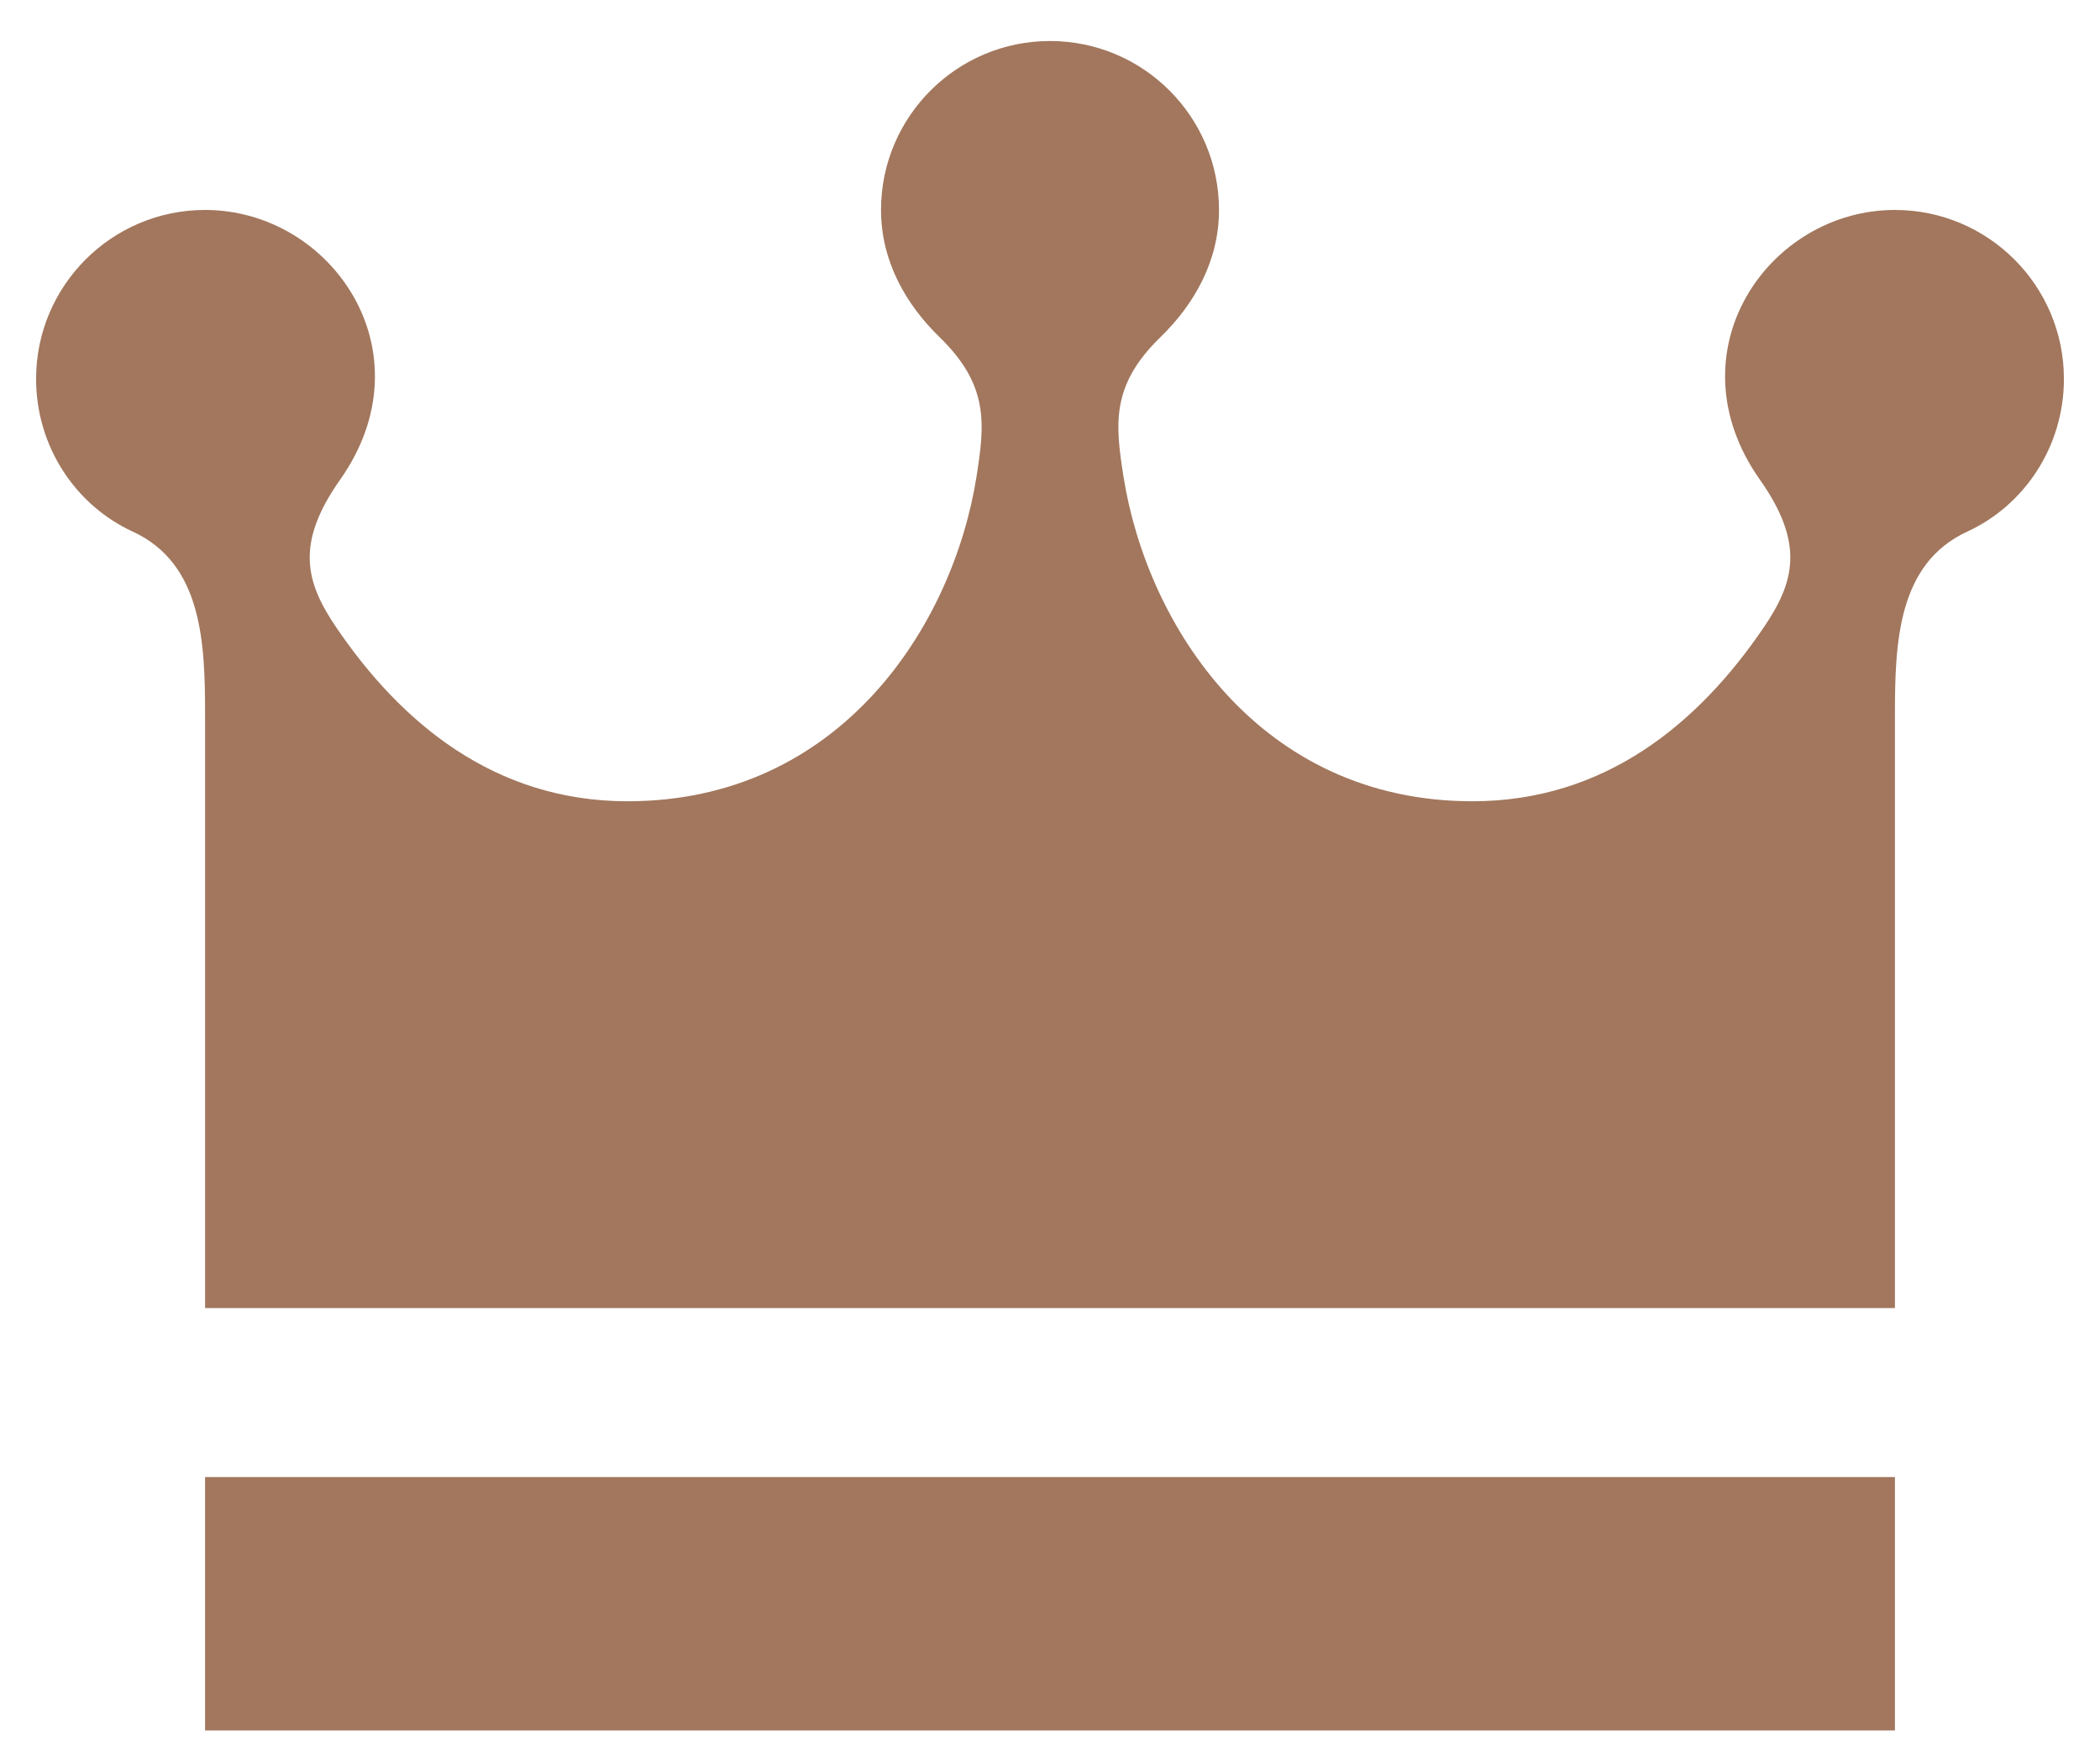
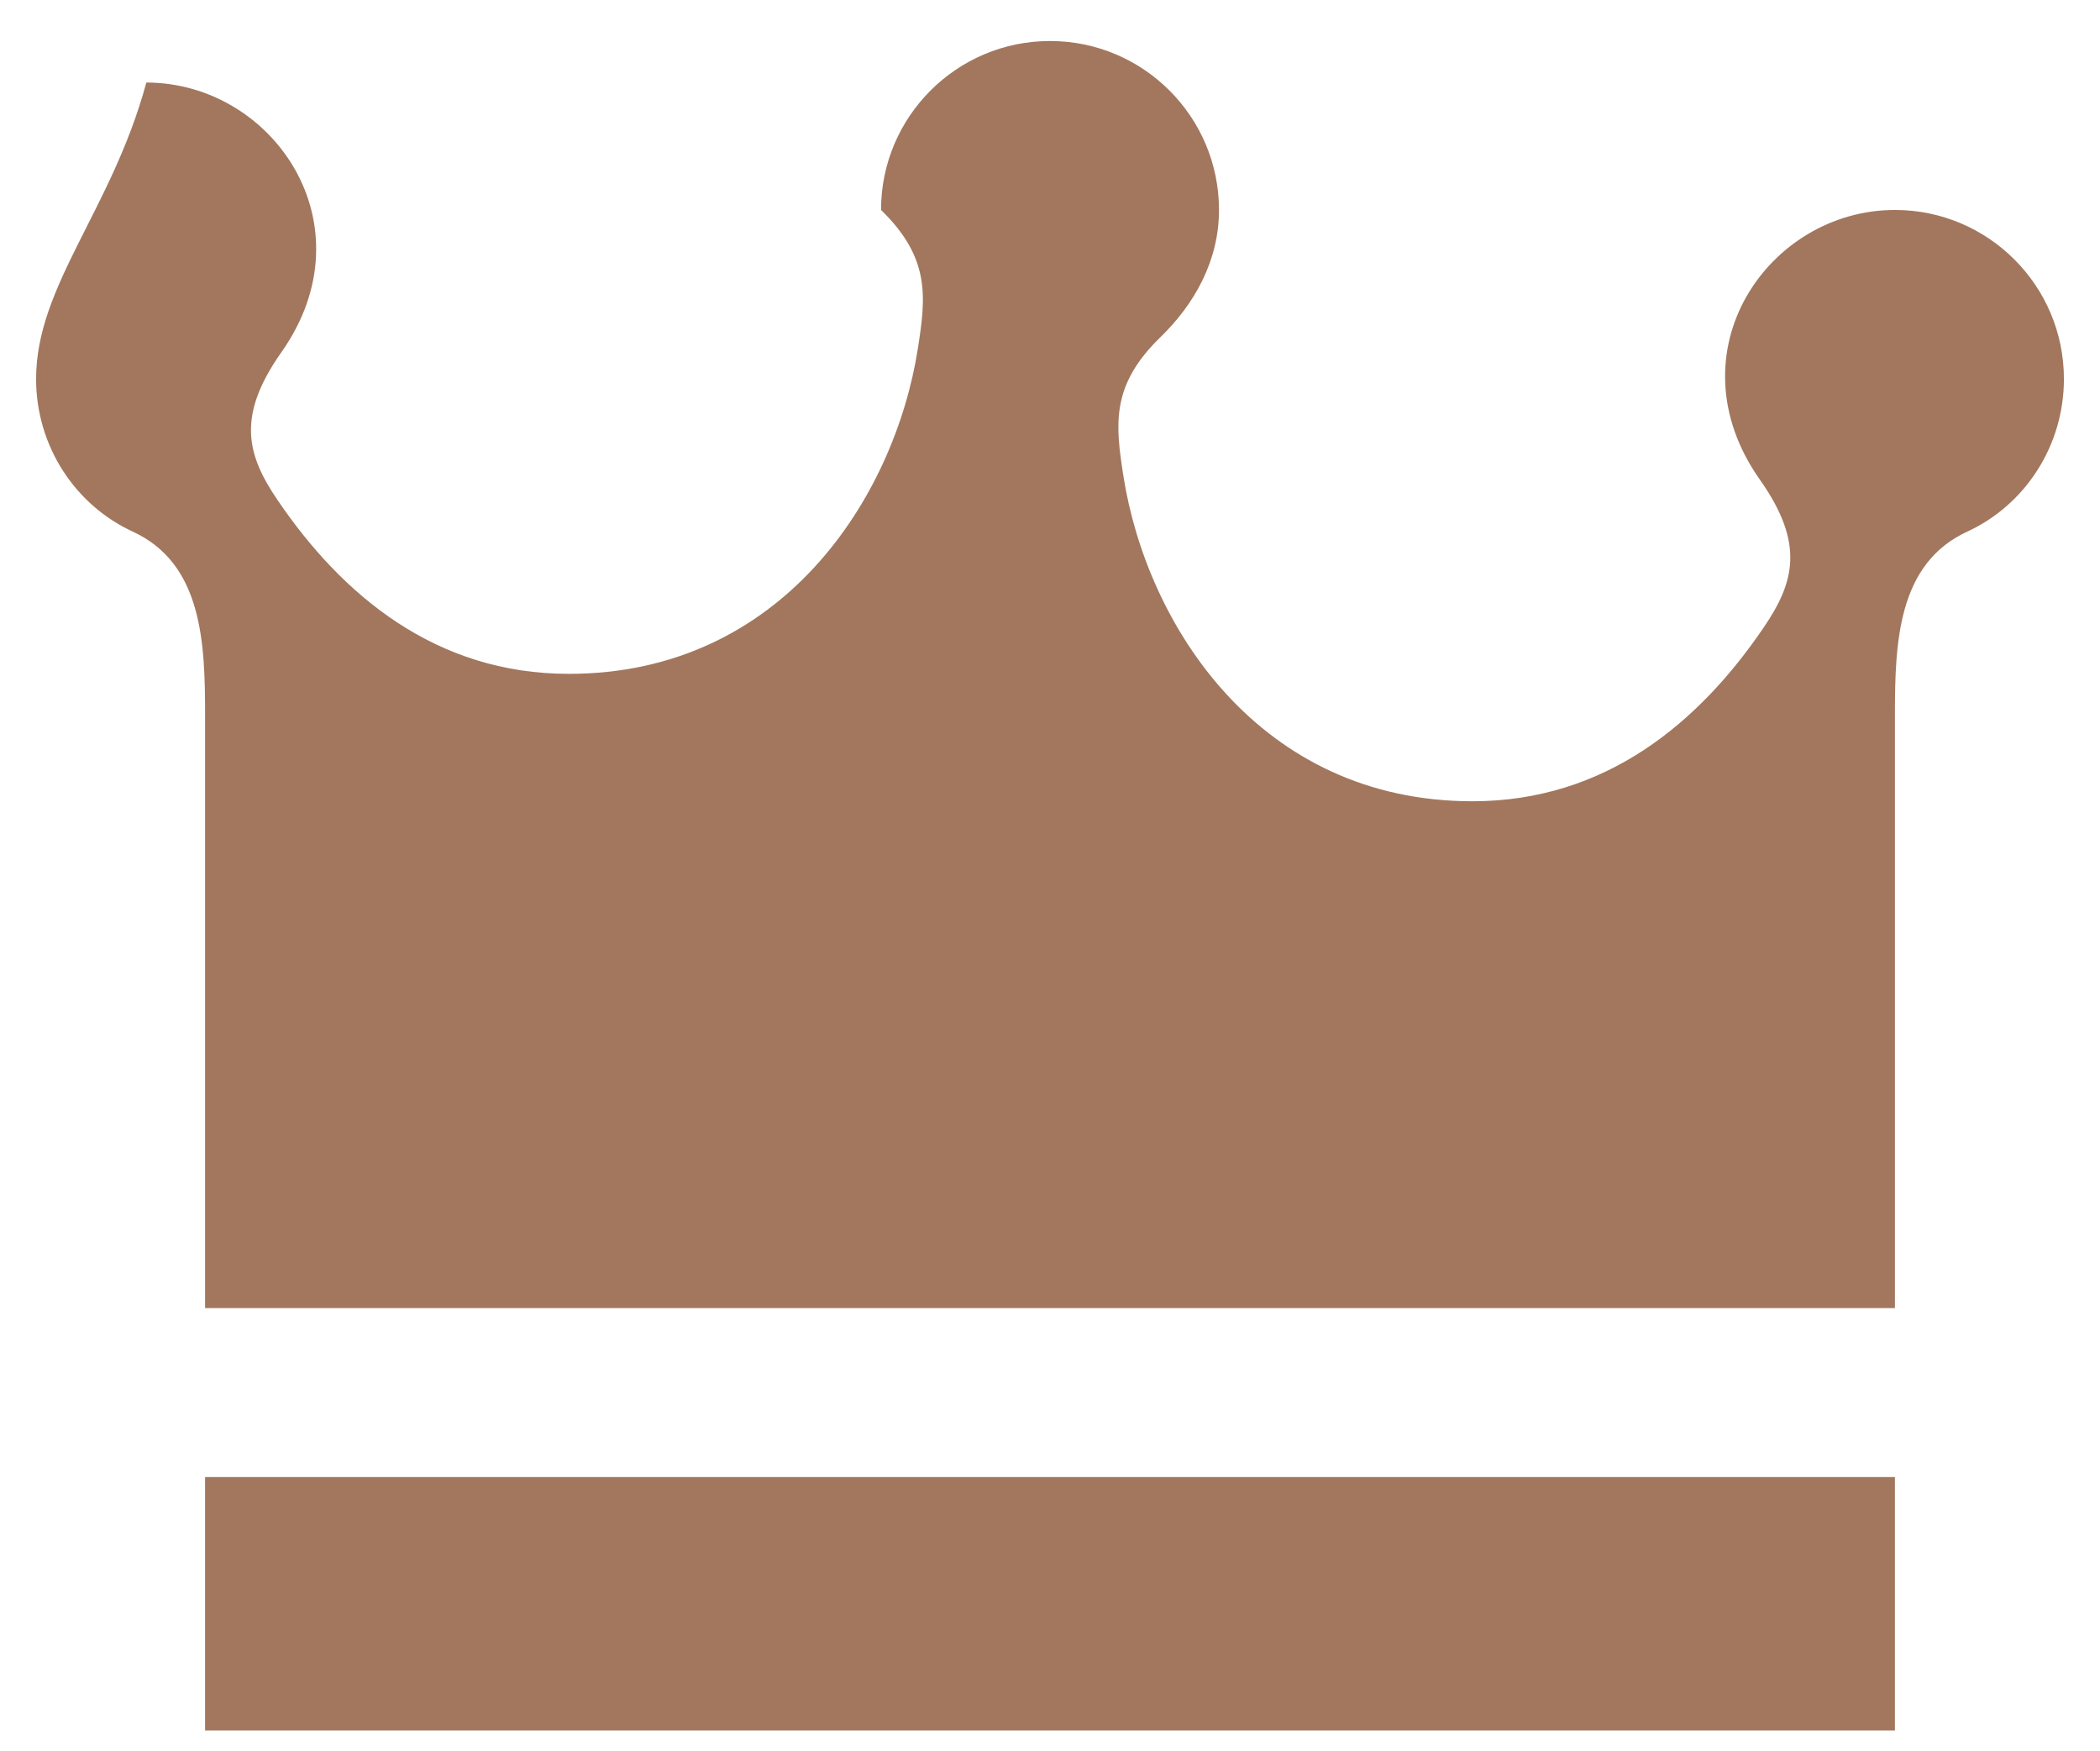
<svg xmlns="http://www.w3.org/2000/svg" version="1.1" id="レイヤー_1" x="0px" y="0px" width="512px" height="427px" viewBox="0 0 512 427" enable-background="new 0 0 512 427" xml:space="preserve">
-   <path id="crown-5_1_" fill="#A2775D" d="M461.999,360.199v61.8H50v-61.8H461.999z M461.999,51.201  c-30.899,0-54.839,34.712-32.911,65.793c11.025,15.641,8.37,25.056,0.925,36.019C414.242,176.249,391.449,195.4,359,195.4  c-51.943,0-79.382-42.919-85.098-79.272c-1.973-12.643-3.098-22.118,8.974-33.856c8.29-8.037,14.326-18.619,14.326-31.072  c0-22.743-18.47-41.2-41.201-41.2c-22.732,0-41.199,18.457-41.199,41.2c0,12.453,6.034,23.034,14.324,31.072  c12.071,11.738,10.944,21.213,8.973,33.856c-5.714,36.353-33.152,79.272-85.096,79.272c-32.449,0-55.242-19.151-71.014-42.387  c-7.443-10.963-10.099-20.375,0.925-36.019c21.928-31.082-2.011-65.793-32.912-65.793C27.268,51.201,8.8,69.658,8.8,92.4  c0,16.426,9.556,30.79,23.557,37.238c17,7.825,17.644,27.138,17.644,44.73V319H462V174.369c0-17.592,0.645-36.905,17.645-44.73  c14-6.449,23.558-20.813,23.558-37.239C503.2,69.658,484.732,51.201,461.999,51.201z" />
+   <path id="crown-5_1_" fill="#A2775D" d="M461.999,360.199v61.8H50v-61.8H461.999z M461.999,51.201  c-30.899,0-54.839,34.712-32.911,65.793c11.025,15.641,8.37,25.056,0.925,36.019C414.242,176.249,391.449,195.4,359,195.4  c-51.943,0-79.382-42.919-85.098-79.272c-1.973-12.643-3.098-22.118,8.974-33.856c8.29-8.037,14.326-18.619,14.326-31.072  c0-22.743-18.47-41.2-41.201-41.2c-22.732,0-41.199,18.457-41.199,41.2c12.071,11.738,10.944,21.213,8.973,33.856c-5.714,36.353-33.152,79.272-85.096,79.272c-32.449,0-55.242-19.151-71.014-42.387  c-7.443-10.963-10.099-20.375,0.925-36.019c21.928-31.082-2.011-65.793-32.912-65.793C27.268,51.201,8.8,69.658,8.8,92.4  c0,16.426,9.556,30.79,23.557,37.238c17,7.825,17.644,27.138,17.644,44.73V319H462V174.369c0-17.592,0.645-36.905,17.645-44.73  c14-6.449,23.558-20.813,23.558-37.239C503.2,69.658,484.732,51.201,461.999,51.201z" />
</svg>